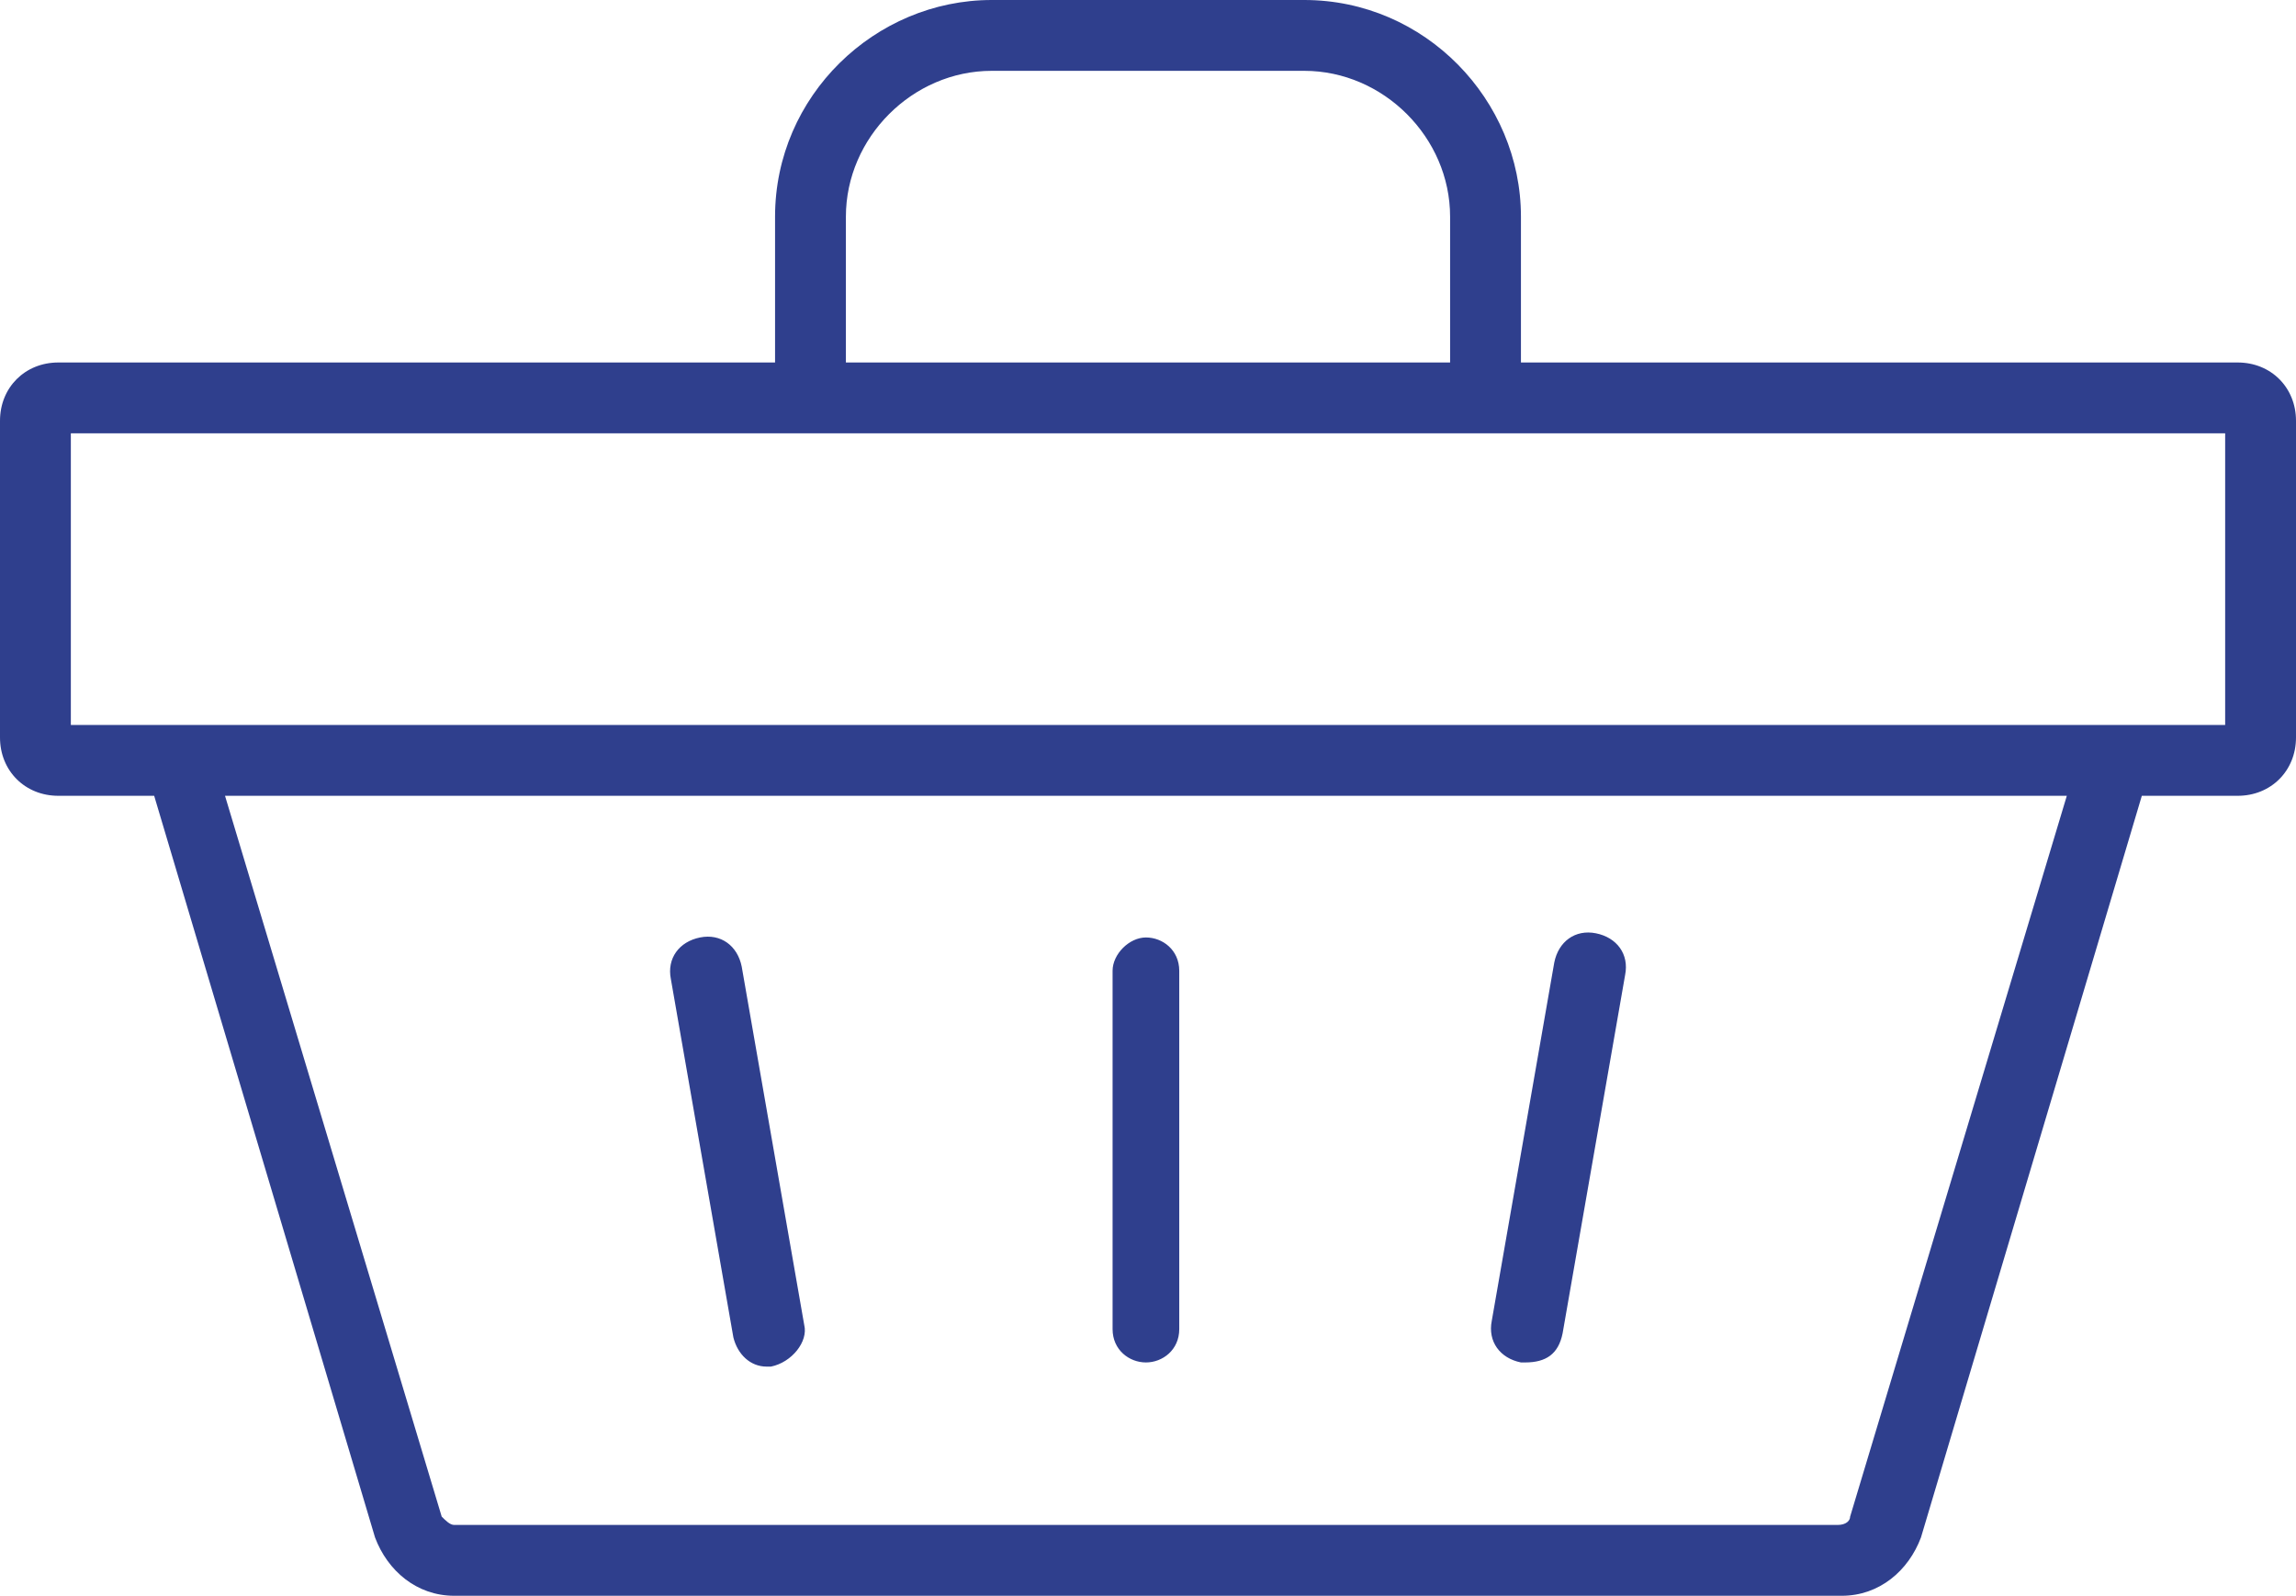
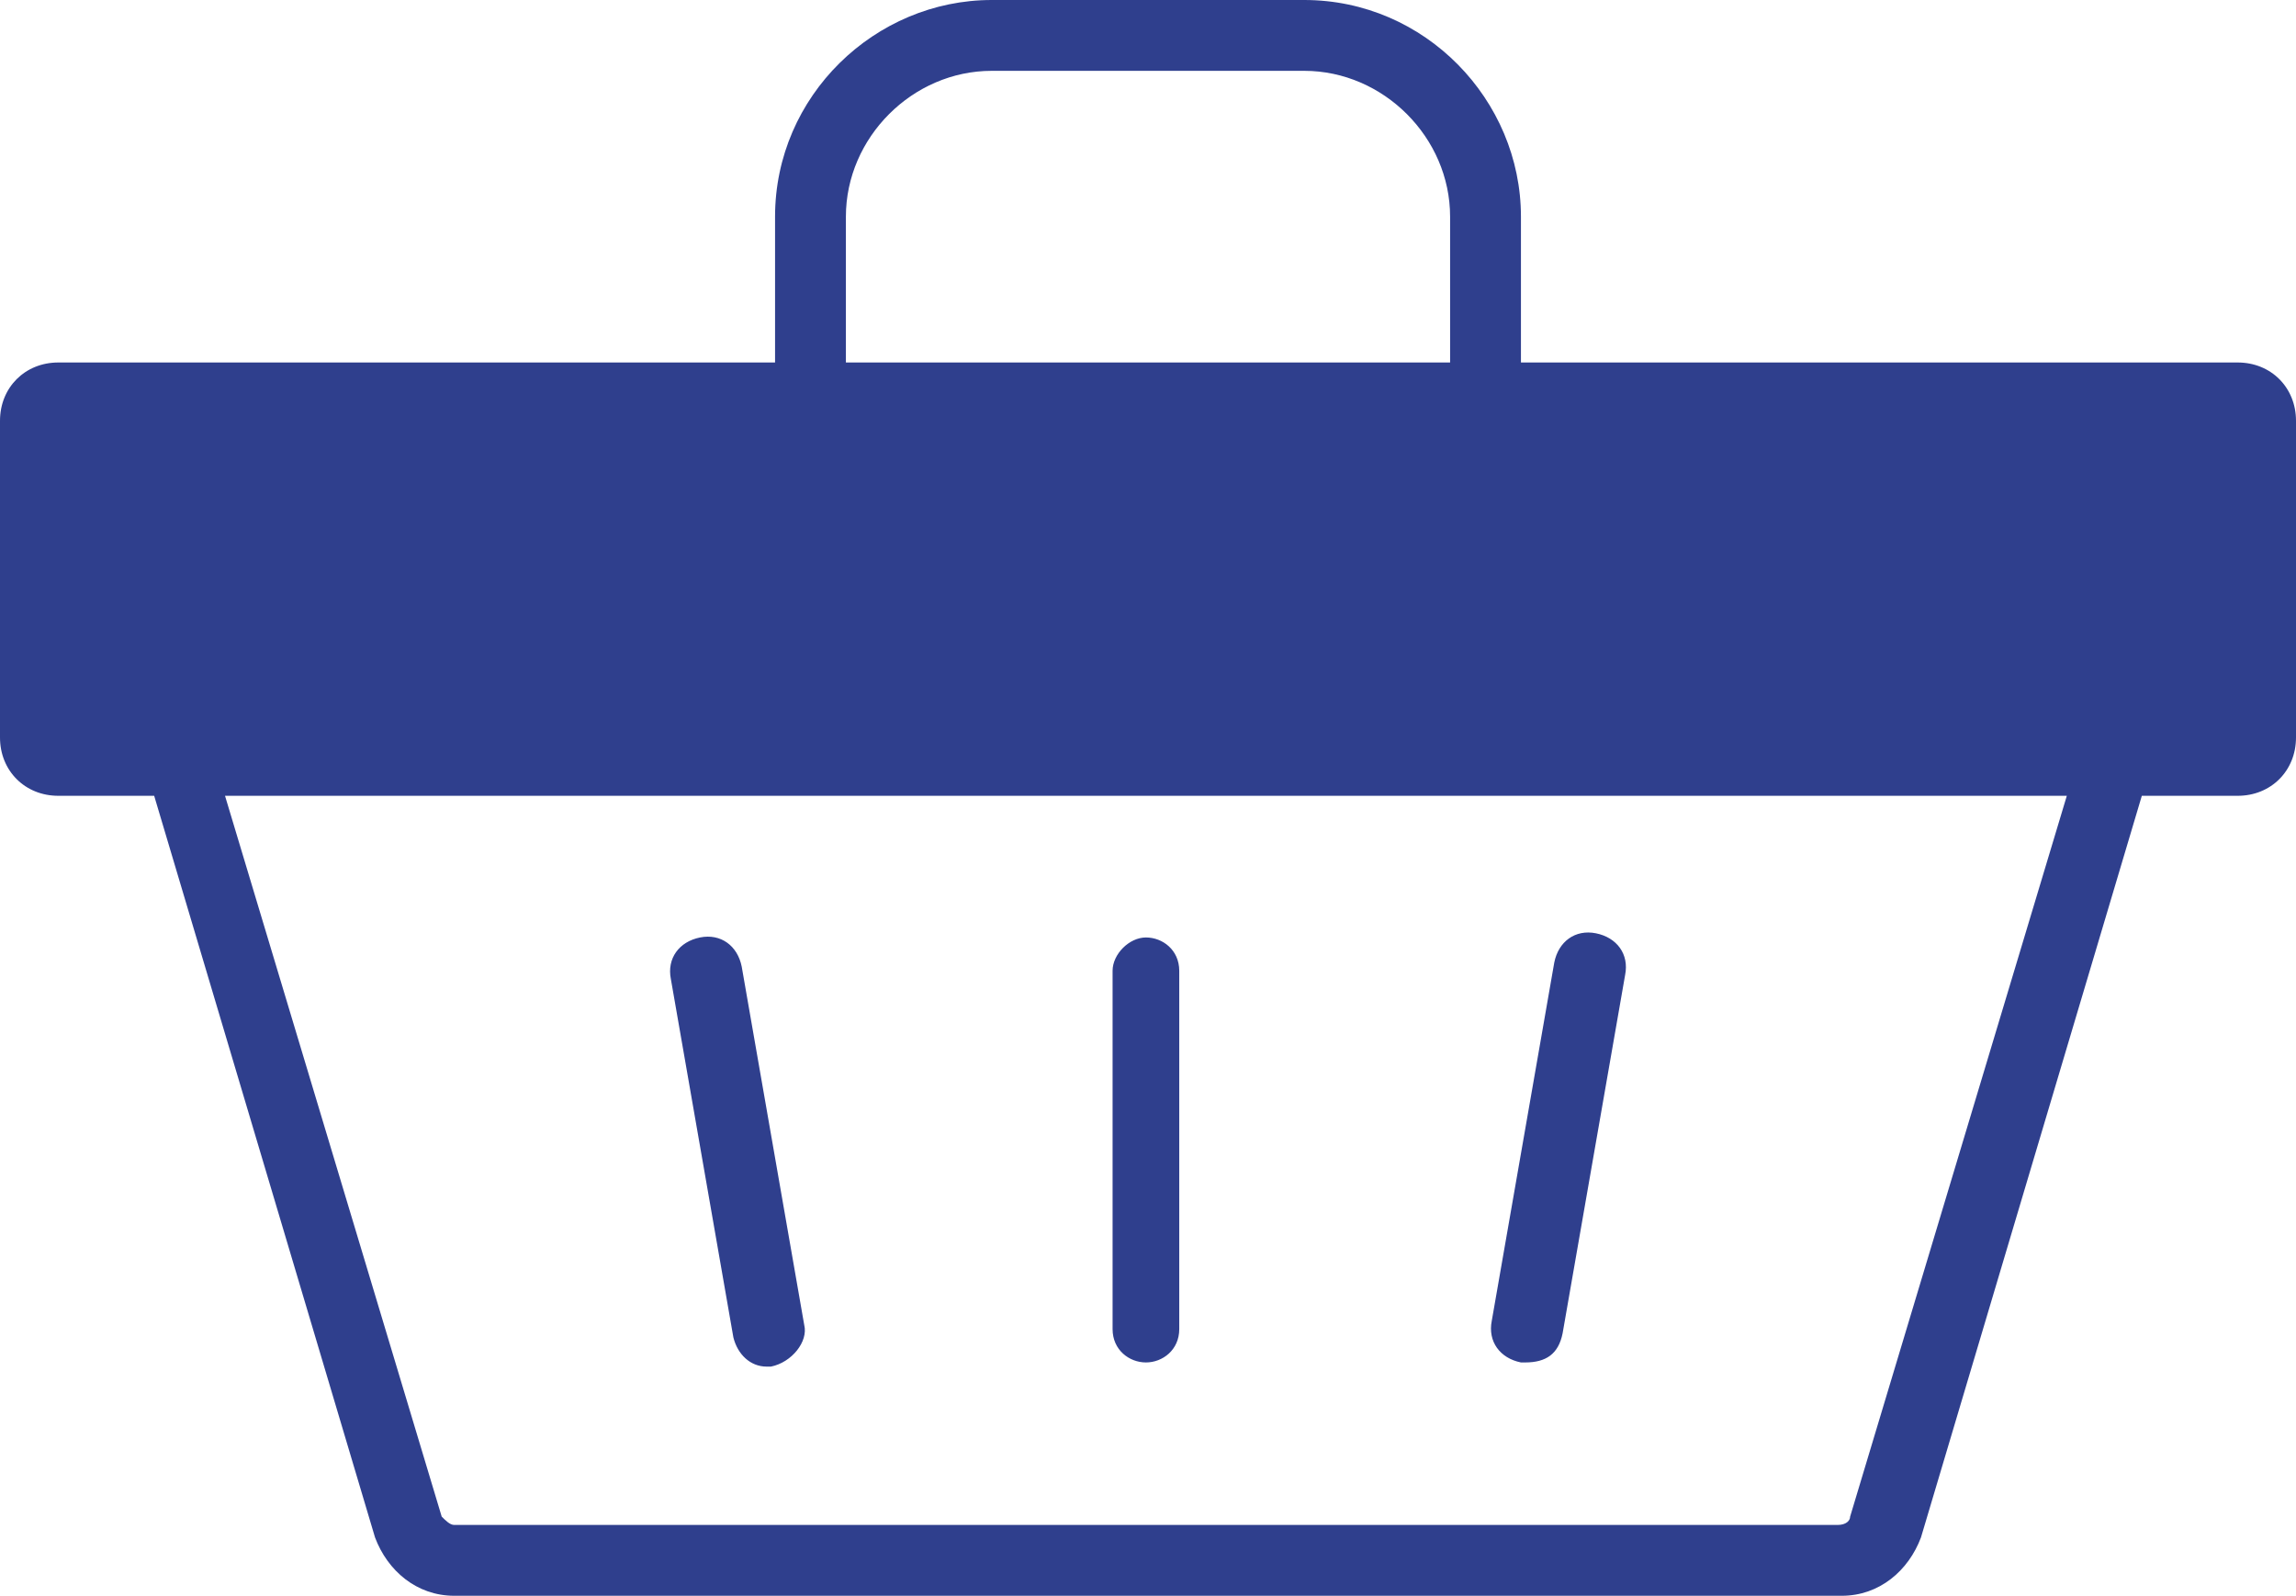
<svg xmlns="http://www.w3.org/2000/svg" version="1.1" id="Layer_1" x="0px" y="0px" viewBox="0 0 55.1 38.3" style="enable-background:new 0 0 55.1 38.3;" xml:space="preserve">
  <style type="text/css"> .st0{fill:#2F3F8D;} </style>
  <g>
-     <path class="st0" d="M19.3,31.8l-1.5-8.6c-0.1-0.5-0.5-0.8-1-0.7c-0.5,0.1-0.8,0.5-0.7,1l1.5,8.6c0.1,0.4,0.4,0.7,0.8,0.7 c0,0,0.1,0,0.1,0C19,32.7,19.4,32.2,19.3,31.8 M28.3,31.9v-8.6c0-0.5-0.4-0.8-0.8-0.8s-0.8,0.4-0.8,0.8v8.6c0,0.5,0.4,0.8,0.8,0.8 S28.3,32.4,28.3,31.9 M37.5,32l1.5-8.6c0.1-0.5-0.2-0.9-0.7-1c-0.5-0.1-0.9,0.2-1,0.7l-1.5,8.6c-0.1,0.5,0.2,0.9,0.7,1 c0,0,0.1,0,0.1,0C37.1,32.7,37.4,32.5,37.5,32 M53.4,17.4H1.7v-7h51.7V17.4z M34.8,8.7H20.3V5.2c0-1.9,1.6-3.5,3.5-3.5h7.5 c1.9,0,3.5,1.6,3.5,3.5V8.7z M5.4,19.1h44.2l-5.2,17.3c0,0.1-0.1,0.2-0.3,0.2H10.9c-0.1,0-0.2-0.1-0.3-0.2L5.4,19.1z M55.1,17.7 v-7.6c0-0.8-0.6-1.4-1.4-1.4H36.5V5.2c0-2.8-2.3-5.2-5.2-5.2h-7.5c-2.8,0-5.2,2.3-5.2,5.2v3.5H1.4C0.6,8.7,0,9.3,0,10.1v7.6 c0,0.8,0.6,1.4,1.4,1.4h2.3L9,36.9c0.3,0.8,1,1.4,1.9,1.4h33.3c0.9,0,1.6-0.6,1.9-1.4l5.3-17.8h2.3C54.5,19.1,55.1,18.5,55.1,17.7" />
+     <path class="st0" d="M19.3,31.8l-1.5-8.6c-0.1-0.5-0.5-0.8-1-0.7c-0.5,0.1-0.8,0.5-0.7,1l1.5,8.6c0.1,0.4,0.4,0.7,0.8,0.7 c0,0,0.1,0,0.1,0C19,32.7,19.4,32.2,19.3,31.8 M28.3,31.9v-8.6c0-0.5-0.4-0.8-0.8-0.8s-0.8,0.4-0.8,0.8v8.6c0,0.5,0.4,0.8,0.8,0.8 S28.3,32.4,28.3,31.9 M37.5,32l1.5-8.6c0.1-0.5-0.2-0.9-0.7-1c-0.5-0.1-0.9,0.2-1,0.7l-1.5,8.6c-0.1,0.5,0.2,0.9,0.7,1 c0,0,0.1,0,0.1,0C37.1,32.7,37.4,32.5,37.5,32 M53.4,17.4H1.7h51.7V17.4z M34.8,8.7H20.3V5.2c0-1.9,1.6-3.5,3.5-3.5h7.5 c1.9,0,3.5,1.6,3.5,3.5V8.7z M5.4,19.1h44.2l-5.2,17.3c0,0.1-0.1,0.2-0.3,0.2H10.9c-0.1,0-0.2-0.1-0.3-0.2L5.4,19.1z M55.1,17.7 v-7.6c0-0.8-0.6-1.4-1.4-1.4H36.5V5.2c0-2.8-2.3-5.2-5.2-5.2h-7.5c-2.8,0-5.2,2.3-5.2,5.2v3.5H1.4C0.6,8.7,0,9.3,0,10.1v7.6 c0,0.8,0.6,1.4,1.4,1.4h2.3L9,36.9c0.3,0.8,1,1.4,1.9,1.4h33.3c0.9,0,1.6-0.6,1.9-1.4l5.3-17.8h2.3C54.5,19.1,55.1,18.5,55.1,17.7" />
  </g>
</svg>